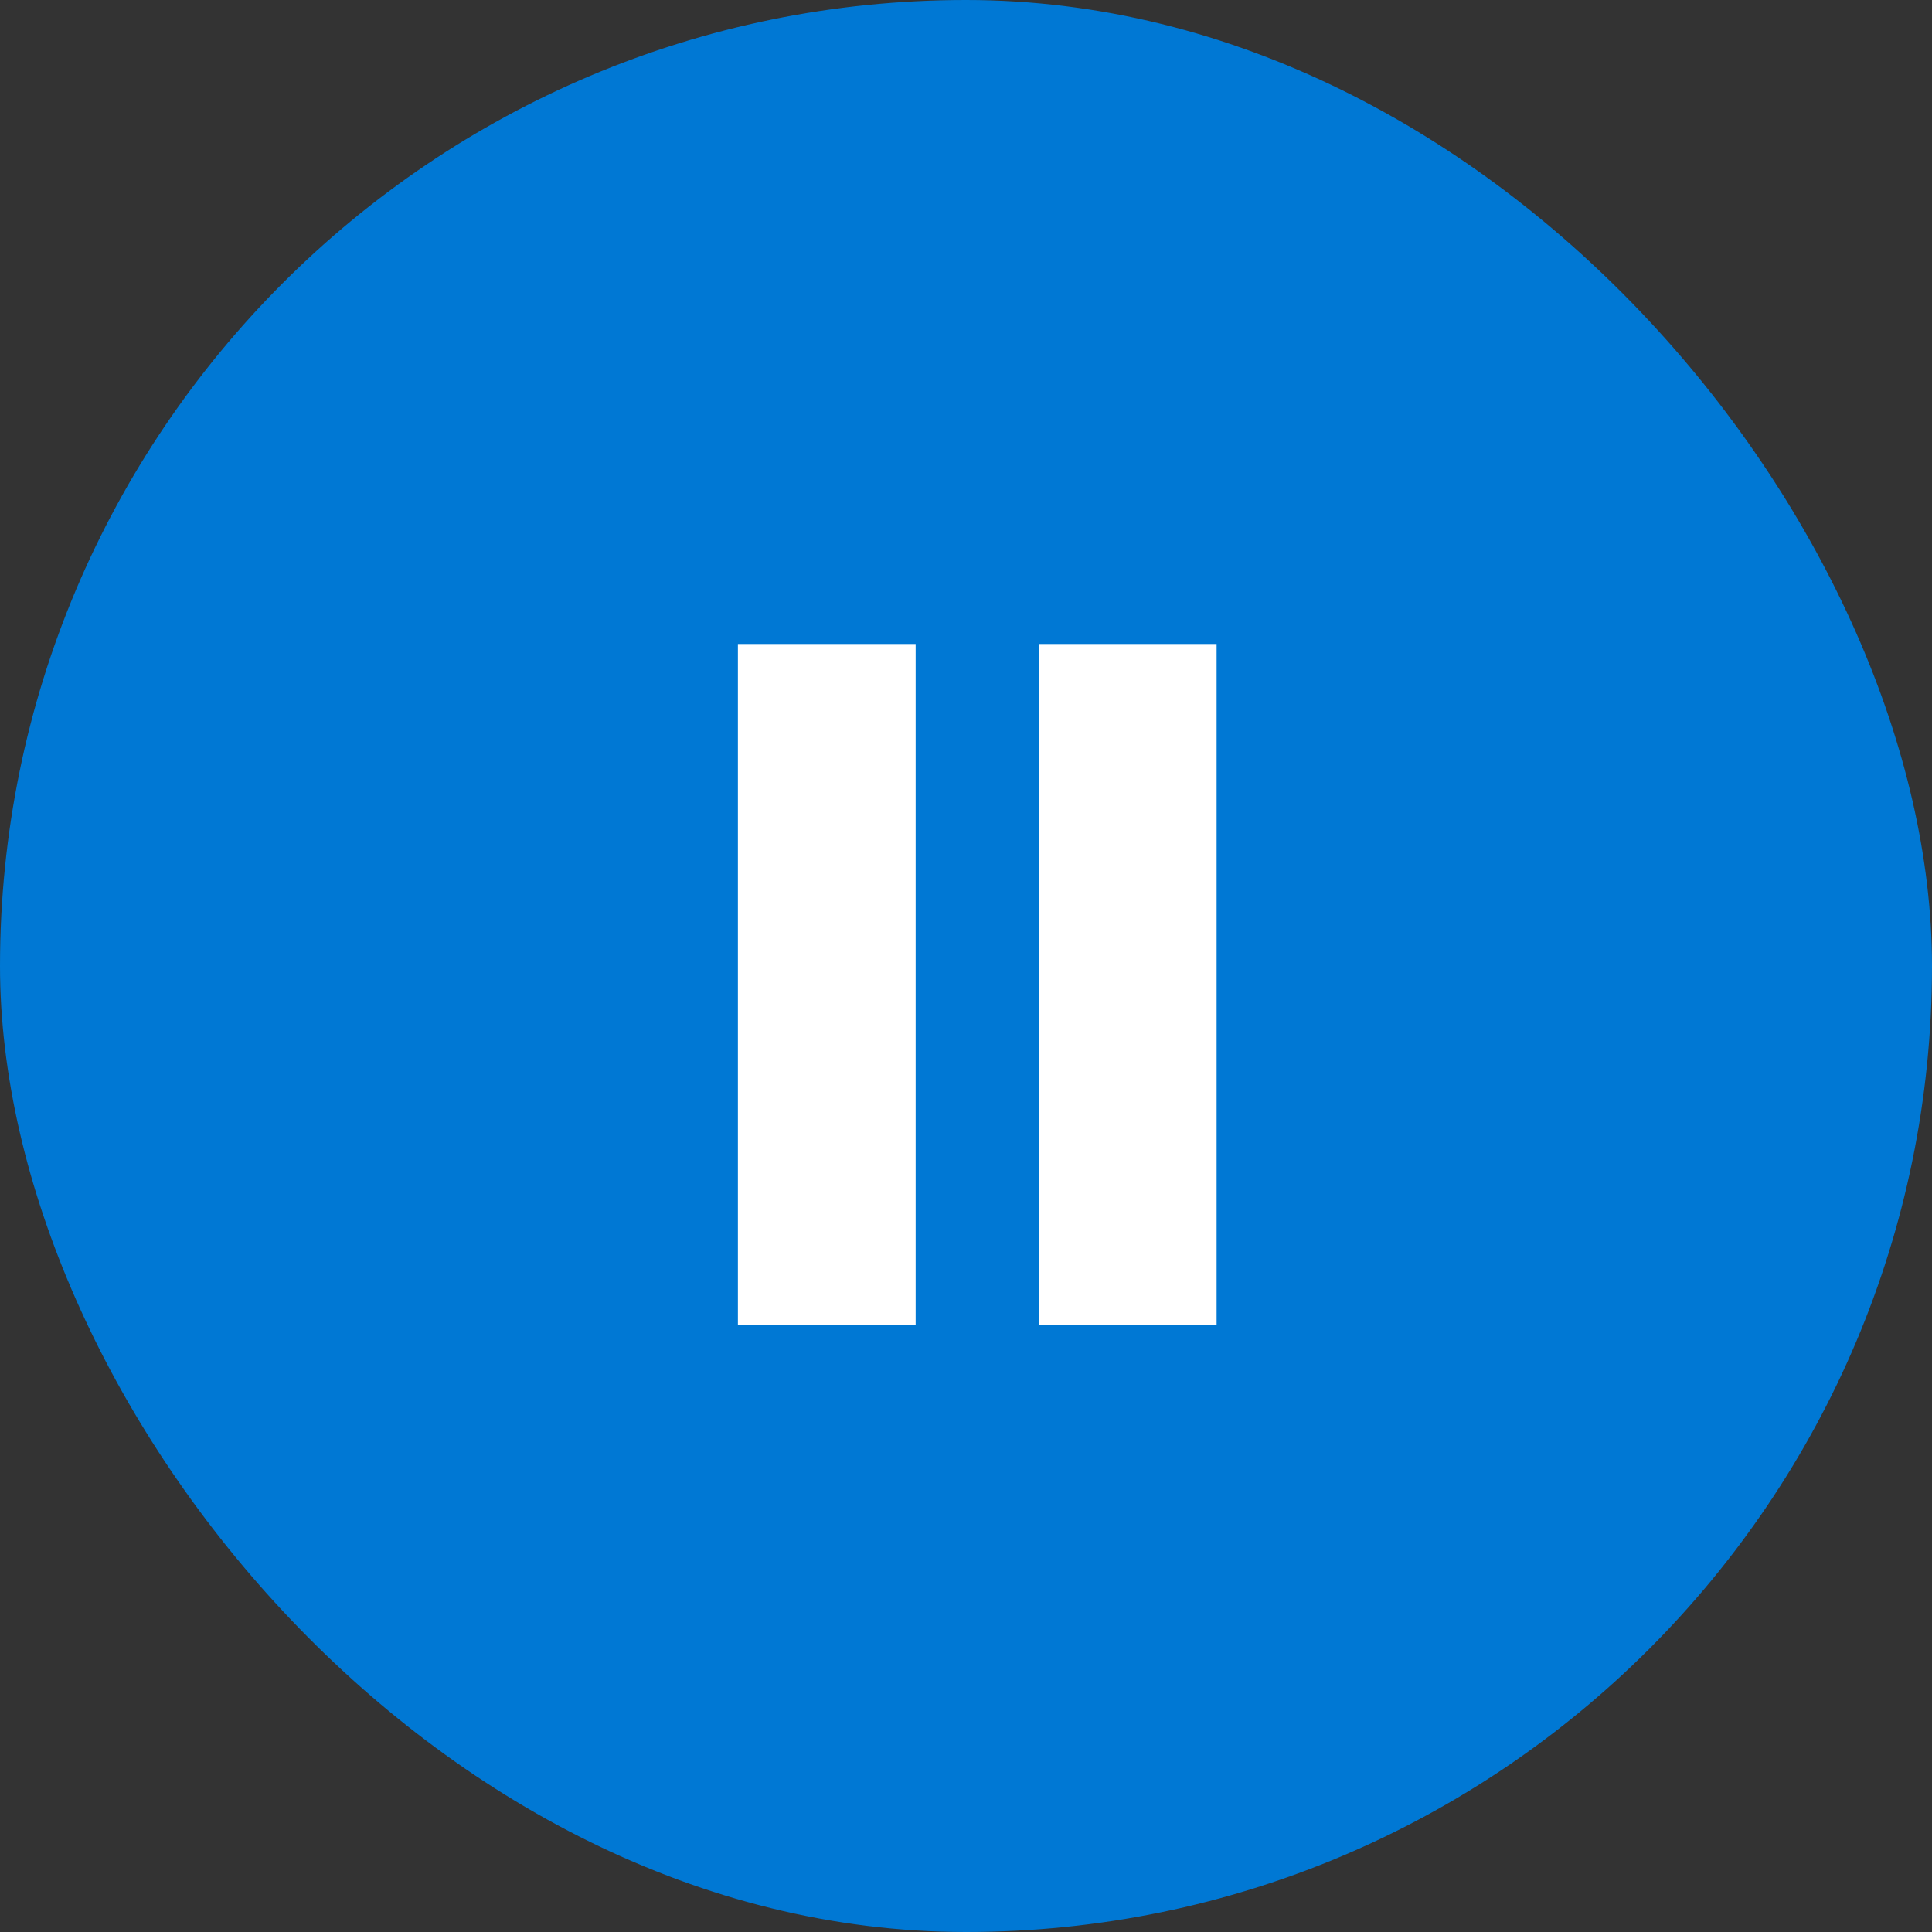
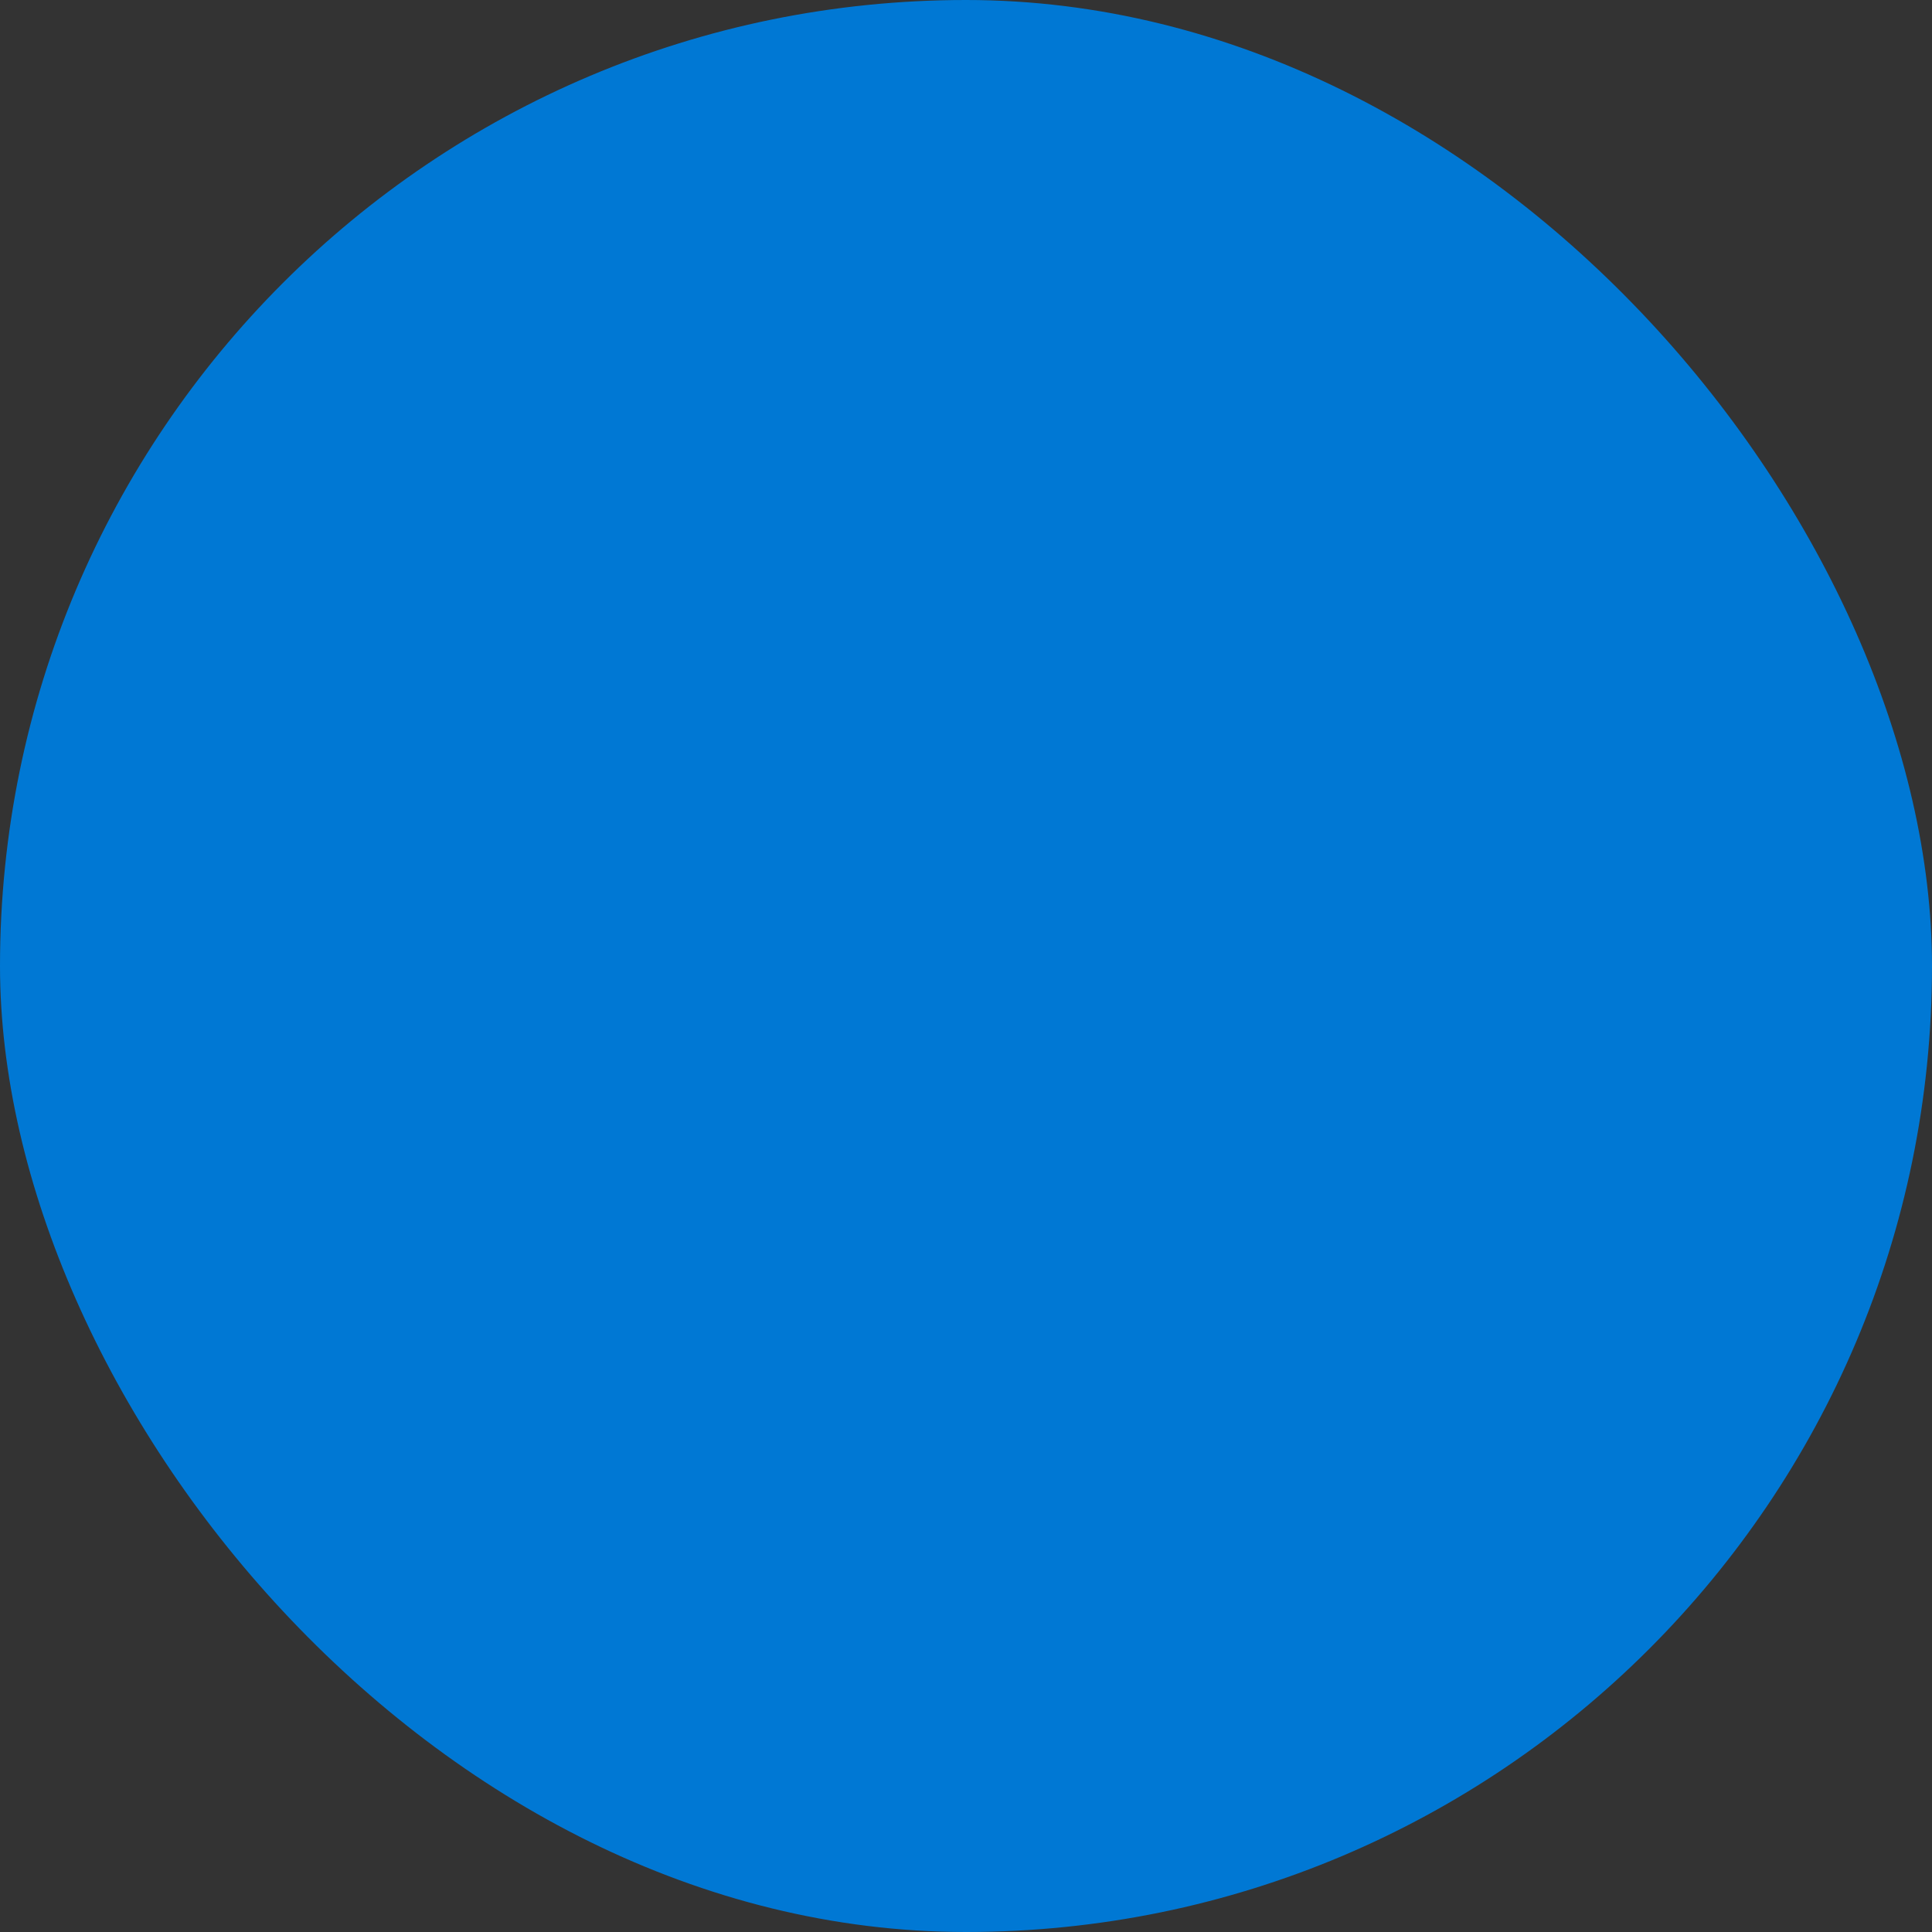
<svg xmlns="http://www.w3.org/2000/svg" width="48" height="48" viewBox="0 0 48 48" fill="none">
  <rect x="0" y="0" width="48" height="48" fill="#333333" stroke="none" />
  <rect width="48" height="48" rx="24" fill="#0078D4" />
-   <path d="M18.333 32.92V16H22.749V32.92H18.333Z" fill="white" />
-   <path d="M25.81 32.92V16H30.226V32.92H25.81Z" fill="white" />
</svg>